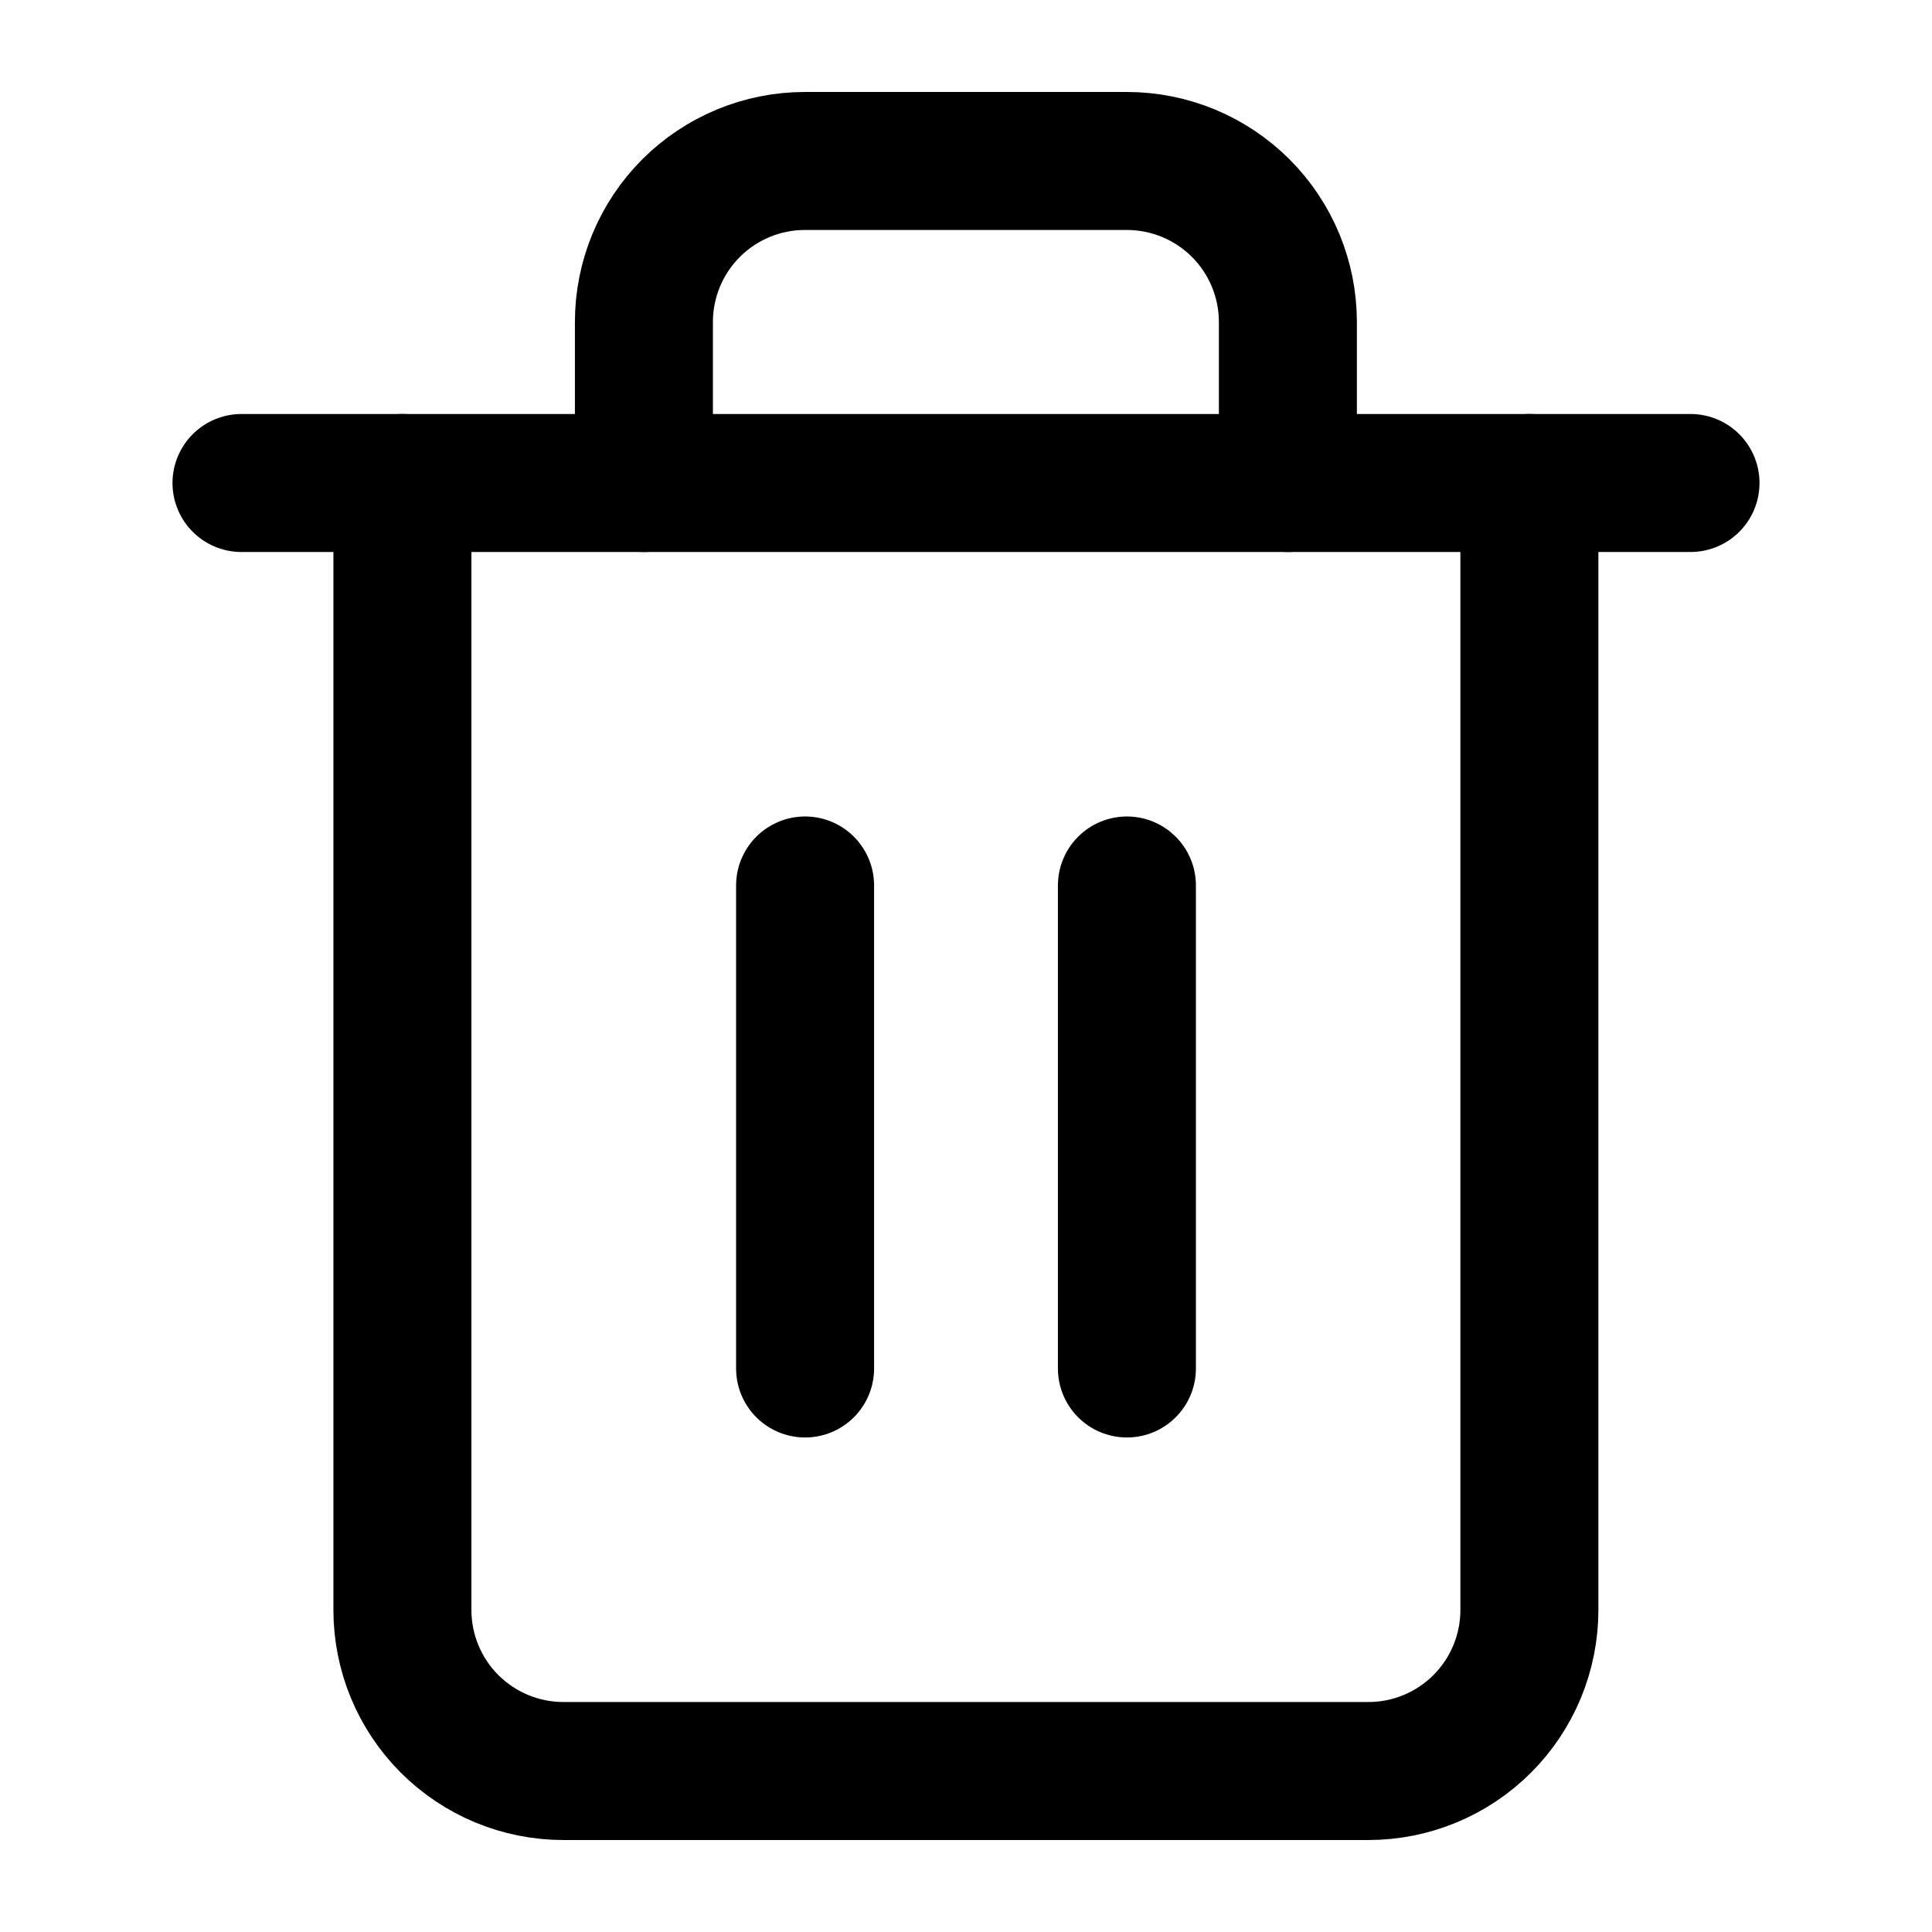
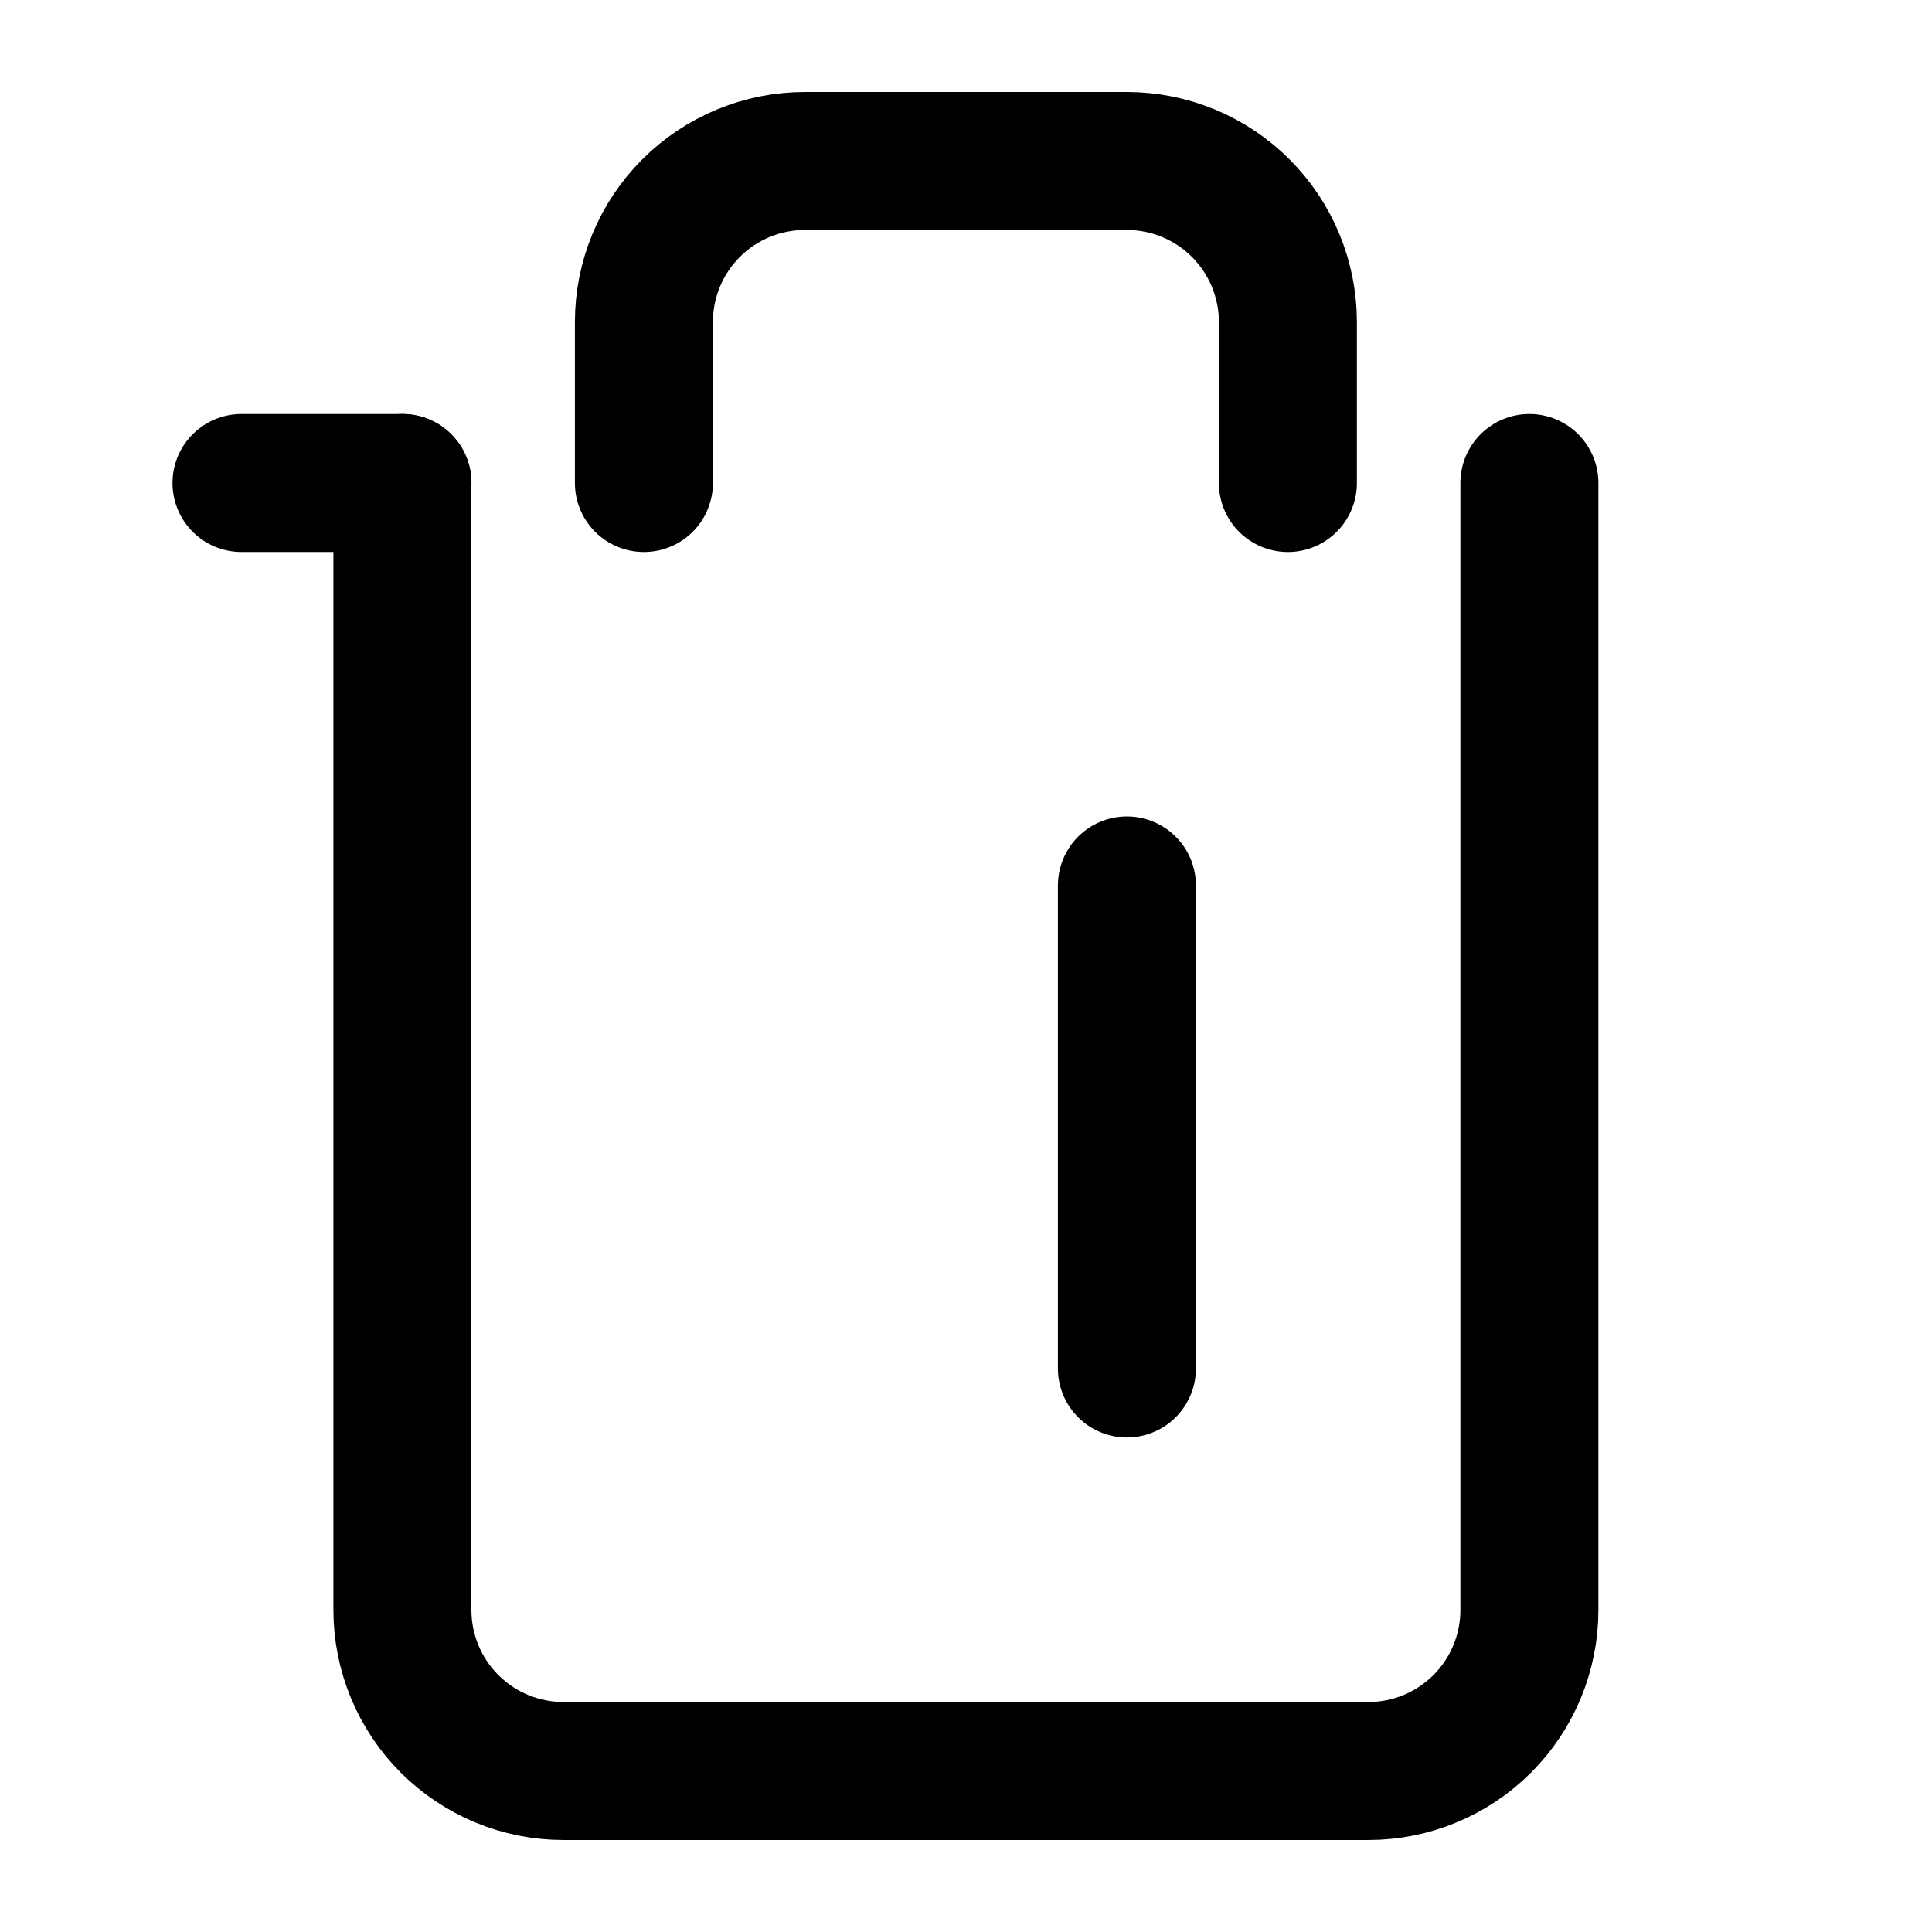
<svg xmlns="http://www.w3.org/2000/svg" width="28" height="28" viewBox="0 0 28 28" fill="none">
-   <path d="M3.5 7H5.833H24.5" stroke="black" stroke-width="2" stroke-linecap="round" stroke-linejoin="round" />
+   <path d="M3.5 7H5.833" stroke="black" stroke-width="2" stroke-linecap="round" stroke-linejoin="round" />
  <path d="M22.165 7V23.333C22.165 23.952 21.919 24.546 21.482 24.983C21.044 25.421 20.451 25.667 19.832 25.667H8.165C7.547 25.667 6.953 25.421 6.515 24.983C6.078 24.546 5.832 23.952 5.832 23.333V7M9.332 7V4.667C9.332 4.048 9.578 3.454 10.015 3.017C10.453 2.579 11.046 2.333 11.665 2.333H16.332C16.951 2.333 17.544 2.579 17.982 3.017C18.419 3.454 18.665 4.048 18.665 4.667V7" stroke="black" stroke-width="2" stroke-linecap="round" stroke-linejoin="round" />
-   <path d="M11.668 12.833V19.833" stroke="black" stroke-width="2" stroke-linecap="round" stroke-linejoin="round" />
  <path d="M16.332 12.833V19.833" stroke="black" stroke-width="2" stroke-linecap="round" stroke-linejoin="round" />
</svg>